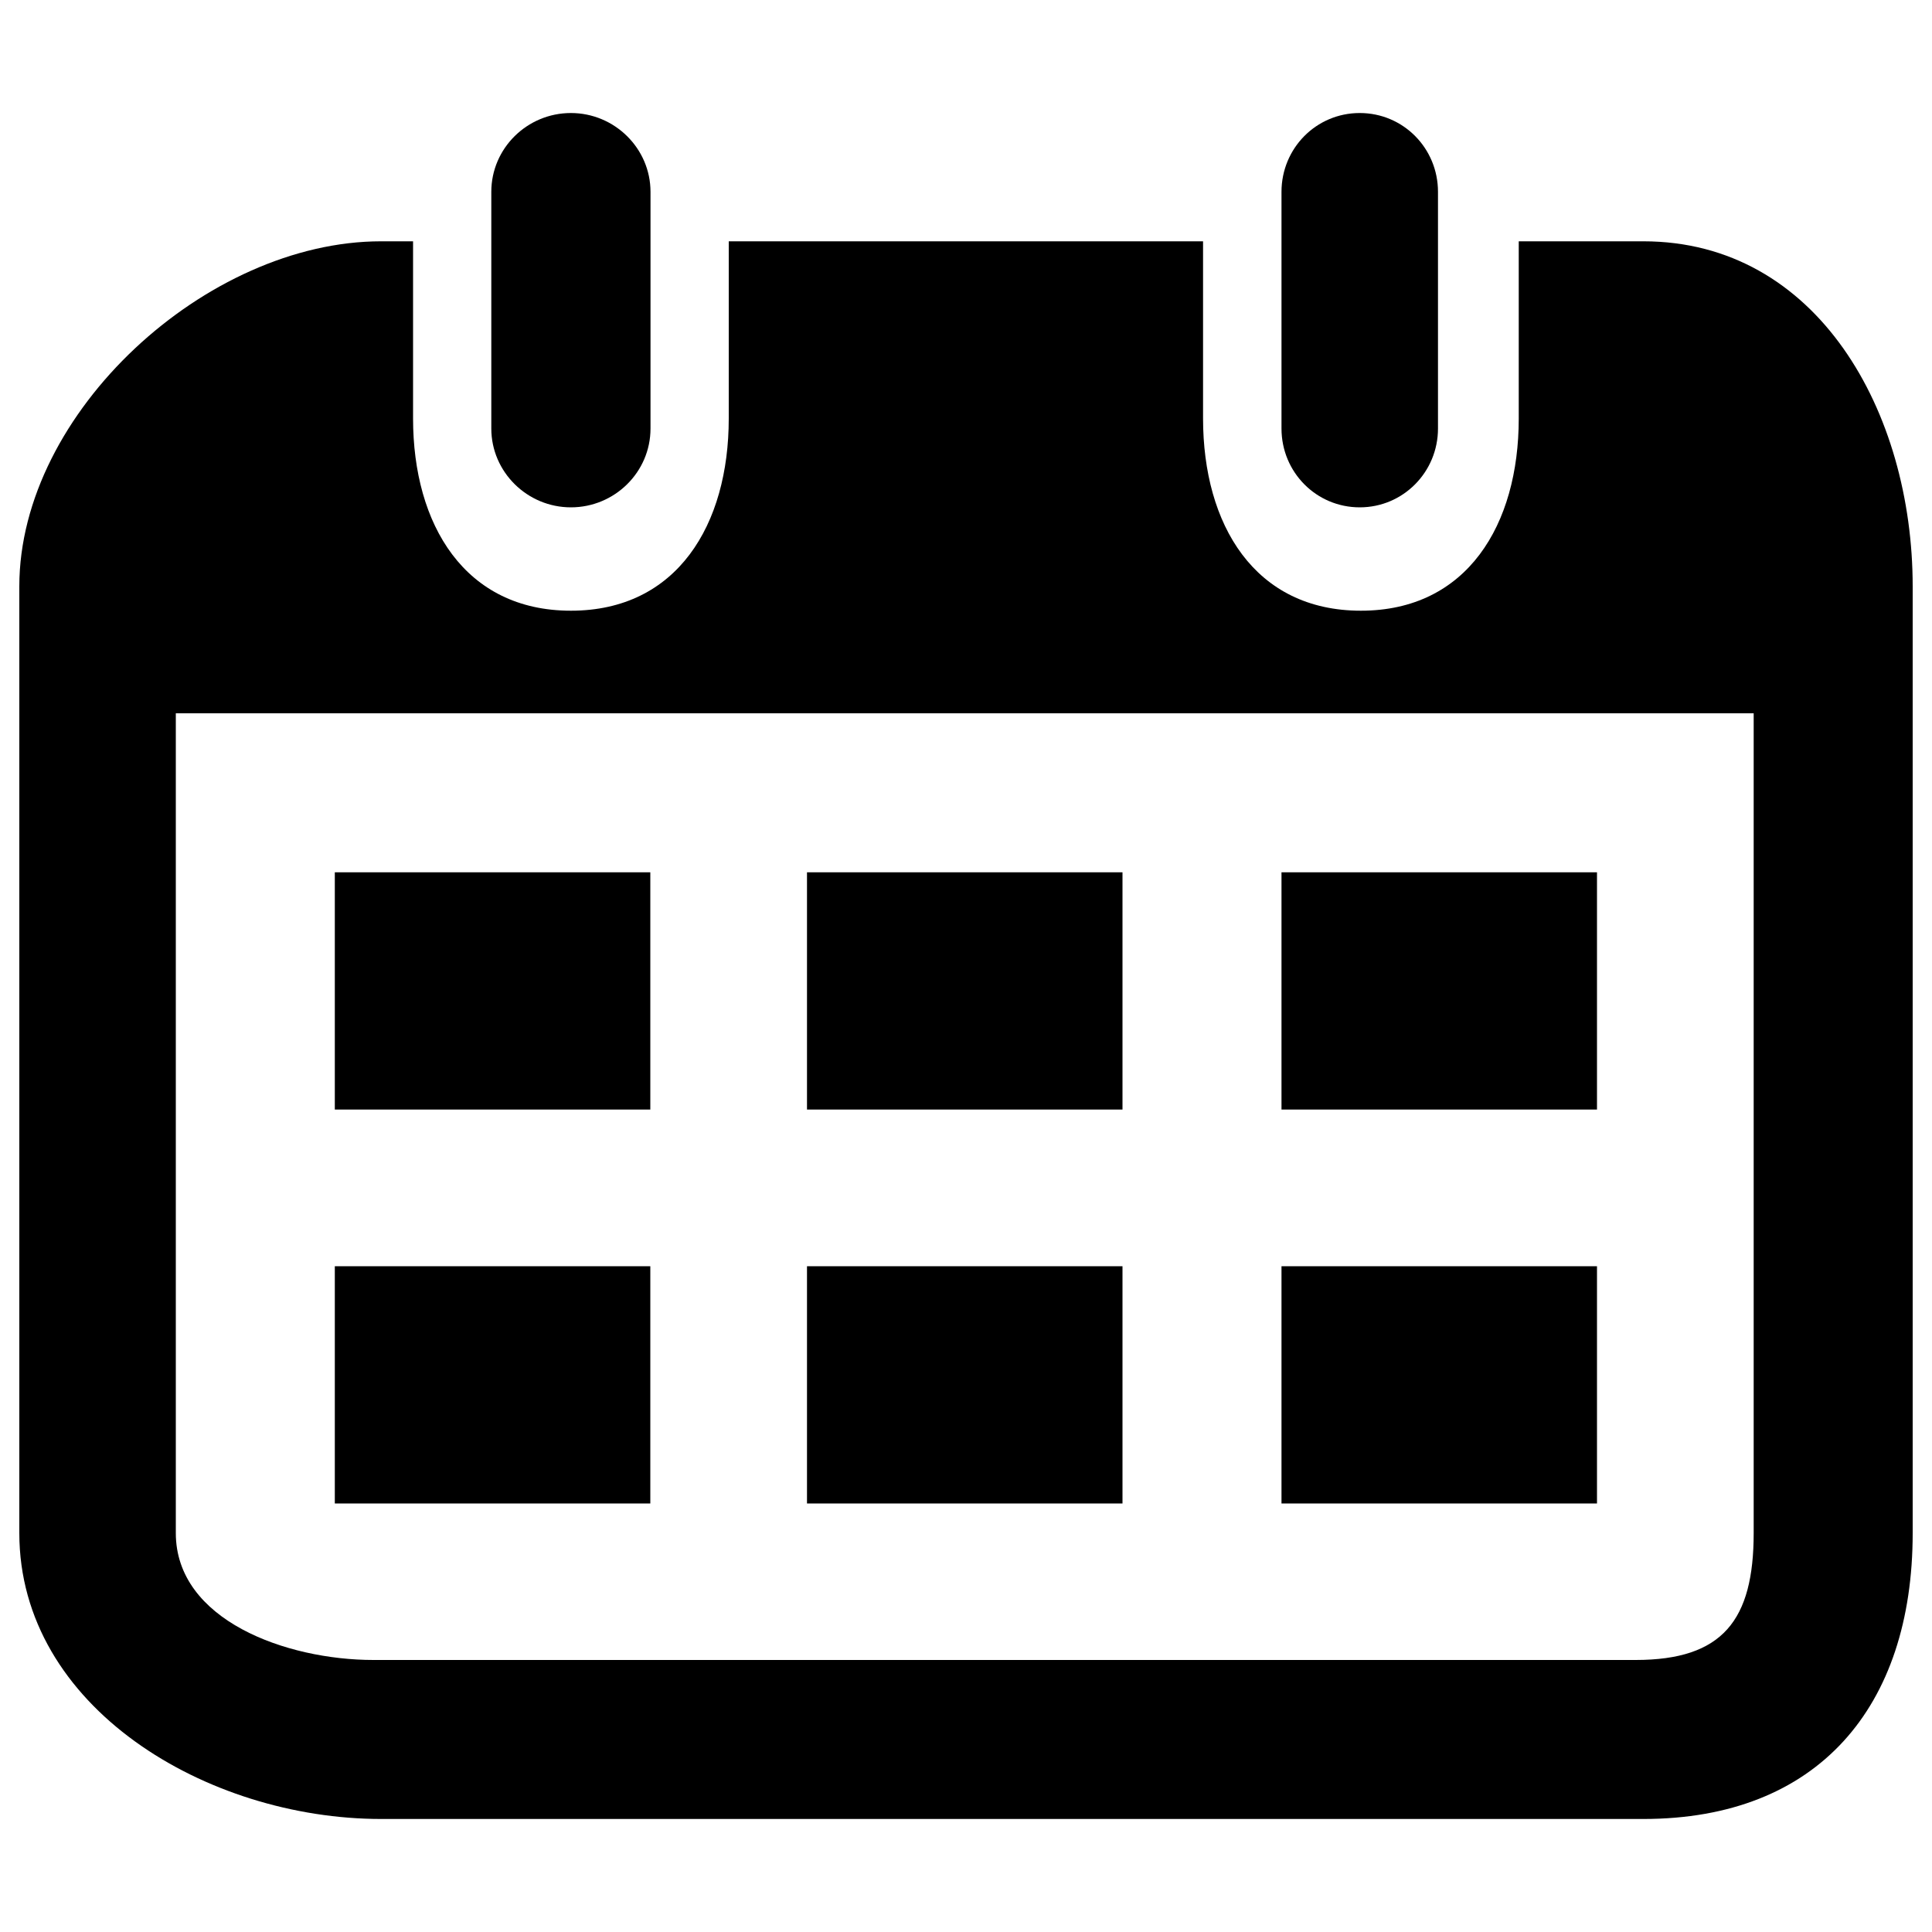
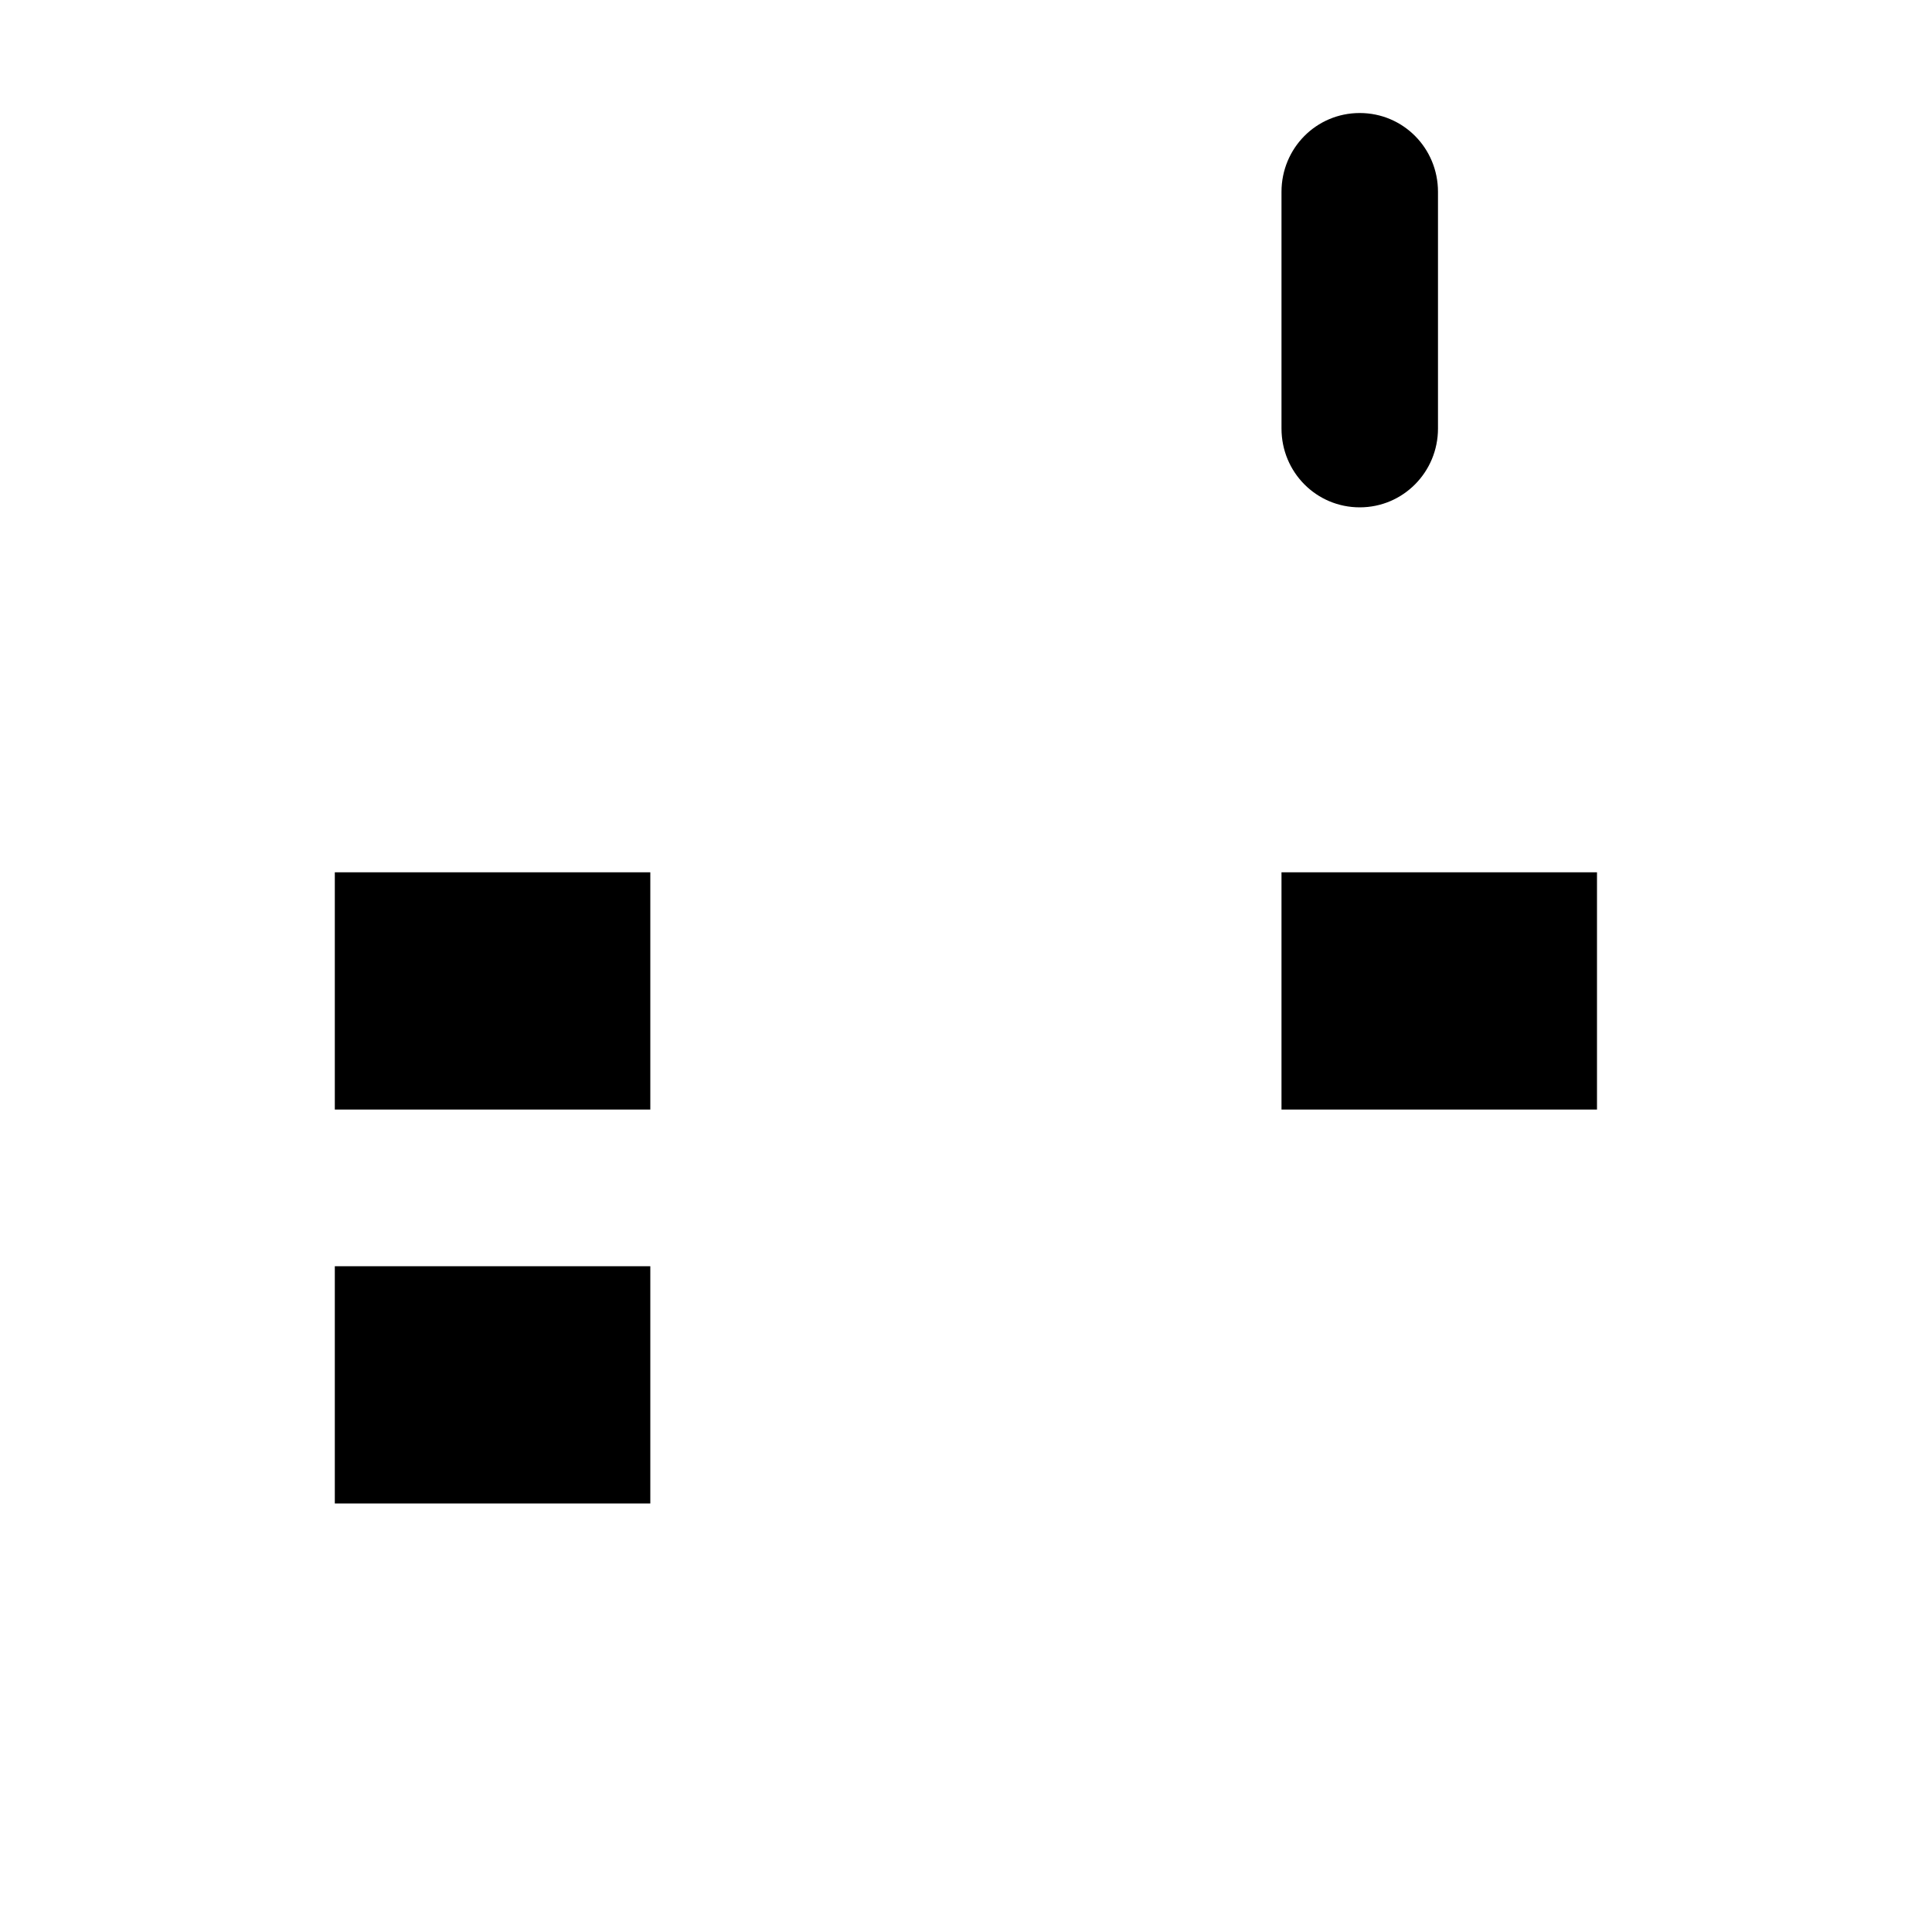
<svg xmlns="http://www.w3.org/2000/svg" version="1.1" x="0px" y="0px" viewBox="0 0 1000 1000" enable-background="new 0 0 1000 1000" xml:space="preserve">
  <g>
-     <path d="M295.5,262.6c-22.6,0-41.2-18.3-41.2-40.8V99.3c0-22.6,18.6-40.8,41.2-40.8s41.2,18.3,41.2,40.8v122.5C336.7,244.4,318.1,262.6,295.5,262.6z" />
-     <path d="M850.6,124.9h-64.5v91.7c0,55-26.7,99.5-81.7,99.5s-81.7-44.5-81.7-99.5v-91.7H377.2v91.7c0,55-26.7,99.5-81.7,99.5c-54.9,0-81.7-44.5-81.7-99.5v-91.7h-16.6C107.1,124.9,10,213.3,10,303.5v490c0,90.2,97.1,148,187.3,148h653.3c90.2,0,139.4-57.8,139.4-148v-490C990,213.3,940.8,124.9,850.6,124.9z M907.7,793.5c0,45.1-16,65.7-61.1,65.7H193.3c-45.1,0-102.3-20.6-102.3-65.7V369.2h816.7C907.7,369.2,907.7,625.3,907.7,793.5z" />
    <path d="M703.8,262.6c22.5,0,40.5-18.3,40.5-40.8V99.3c0-22.6-18-40.8-40.5-40.8c-22.6,0-40.5,18.3-40.5,40.8v122.5C663.3,244.4,681.3,262.6,703.8,262.6z" />
    <path d="M173.3,451.5h163.3v122.8H173.3V451.5L173.3,451.5z" />
-     <path d="M417.7,451.5H581v122.8H417.7V451.5L417.7,451.5z" />
    <path d="M663.3,451.5h163.3v122.8H663.3V451.5L663.3,451.5z" />
    <path d="M173.3,655.4h163.3v122.8H173.3V655.4z" />
-     <path d="M417.7,655.4H581v122.8H417.7V655.4z" />
-     <path d="M663.3,655.4h163.3v122.8H663.3V655.4z" />
+     <path d="M417.7,655.4v122.8H417.7V655.4z" />
  </g>
</svg>